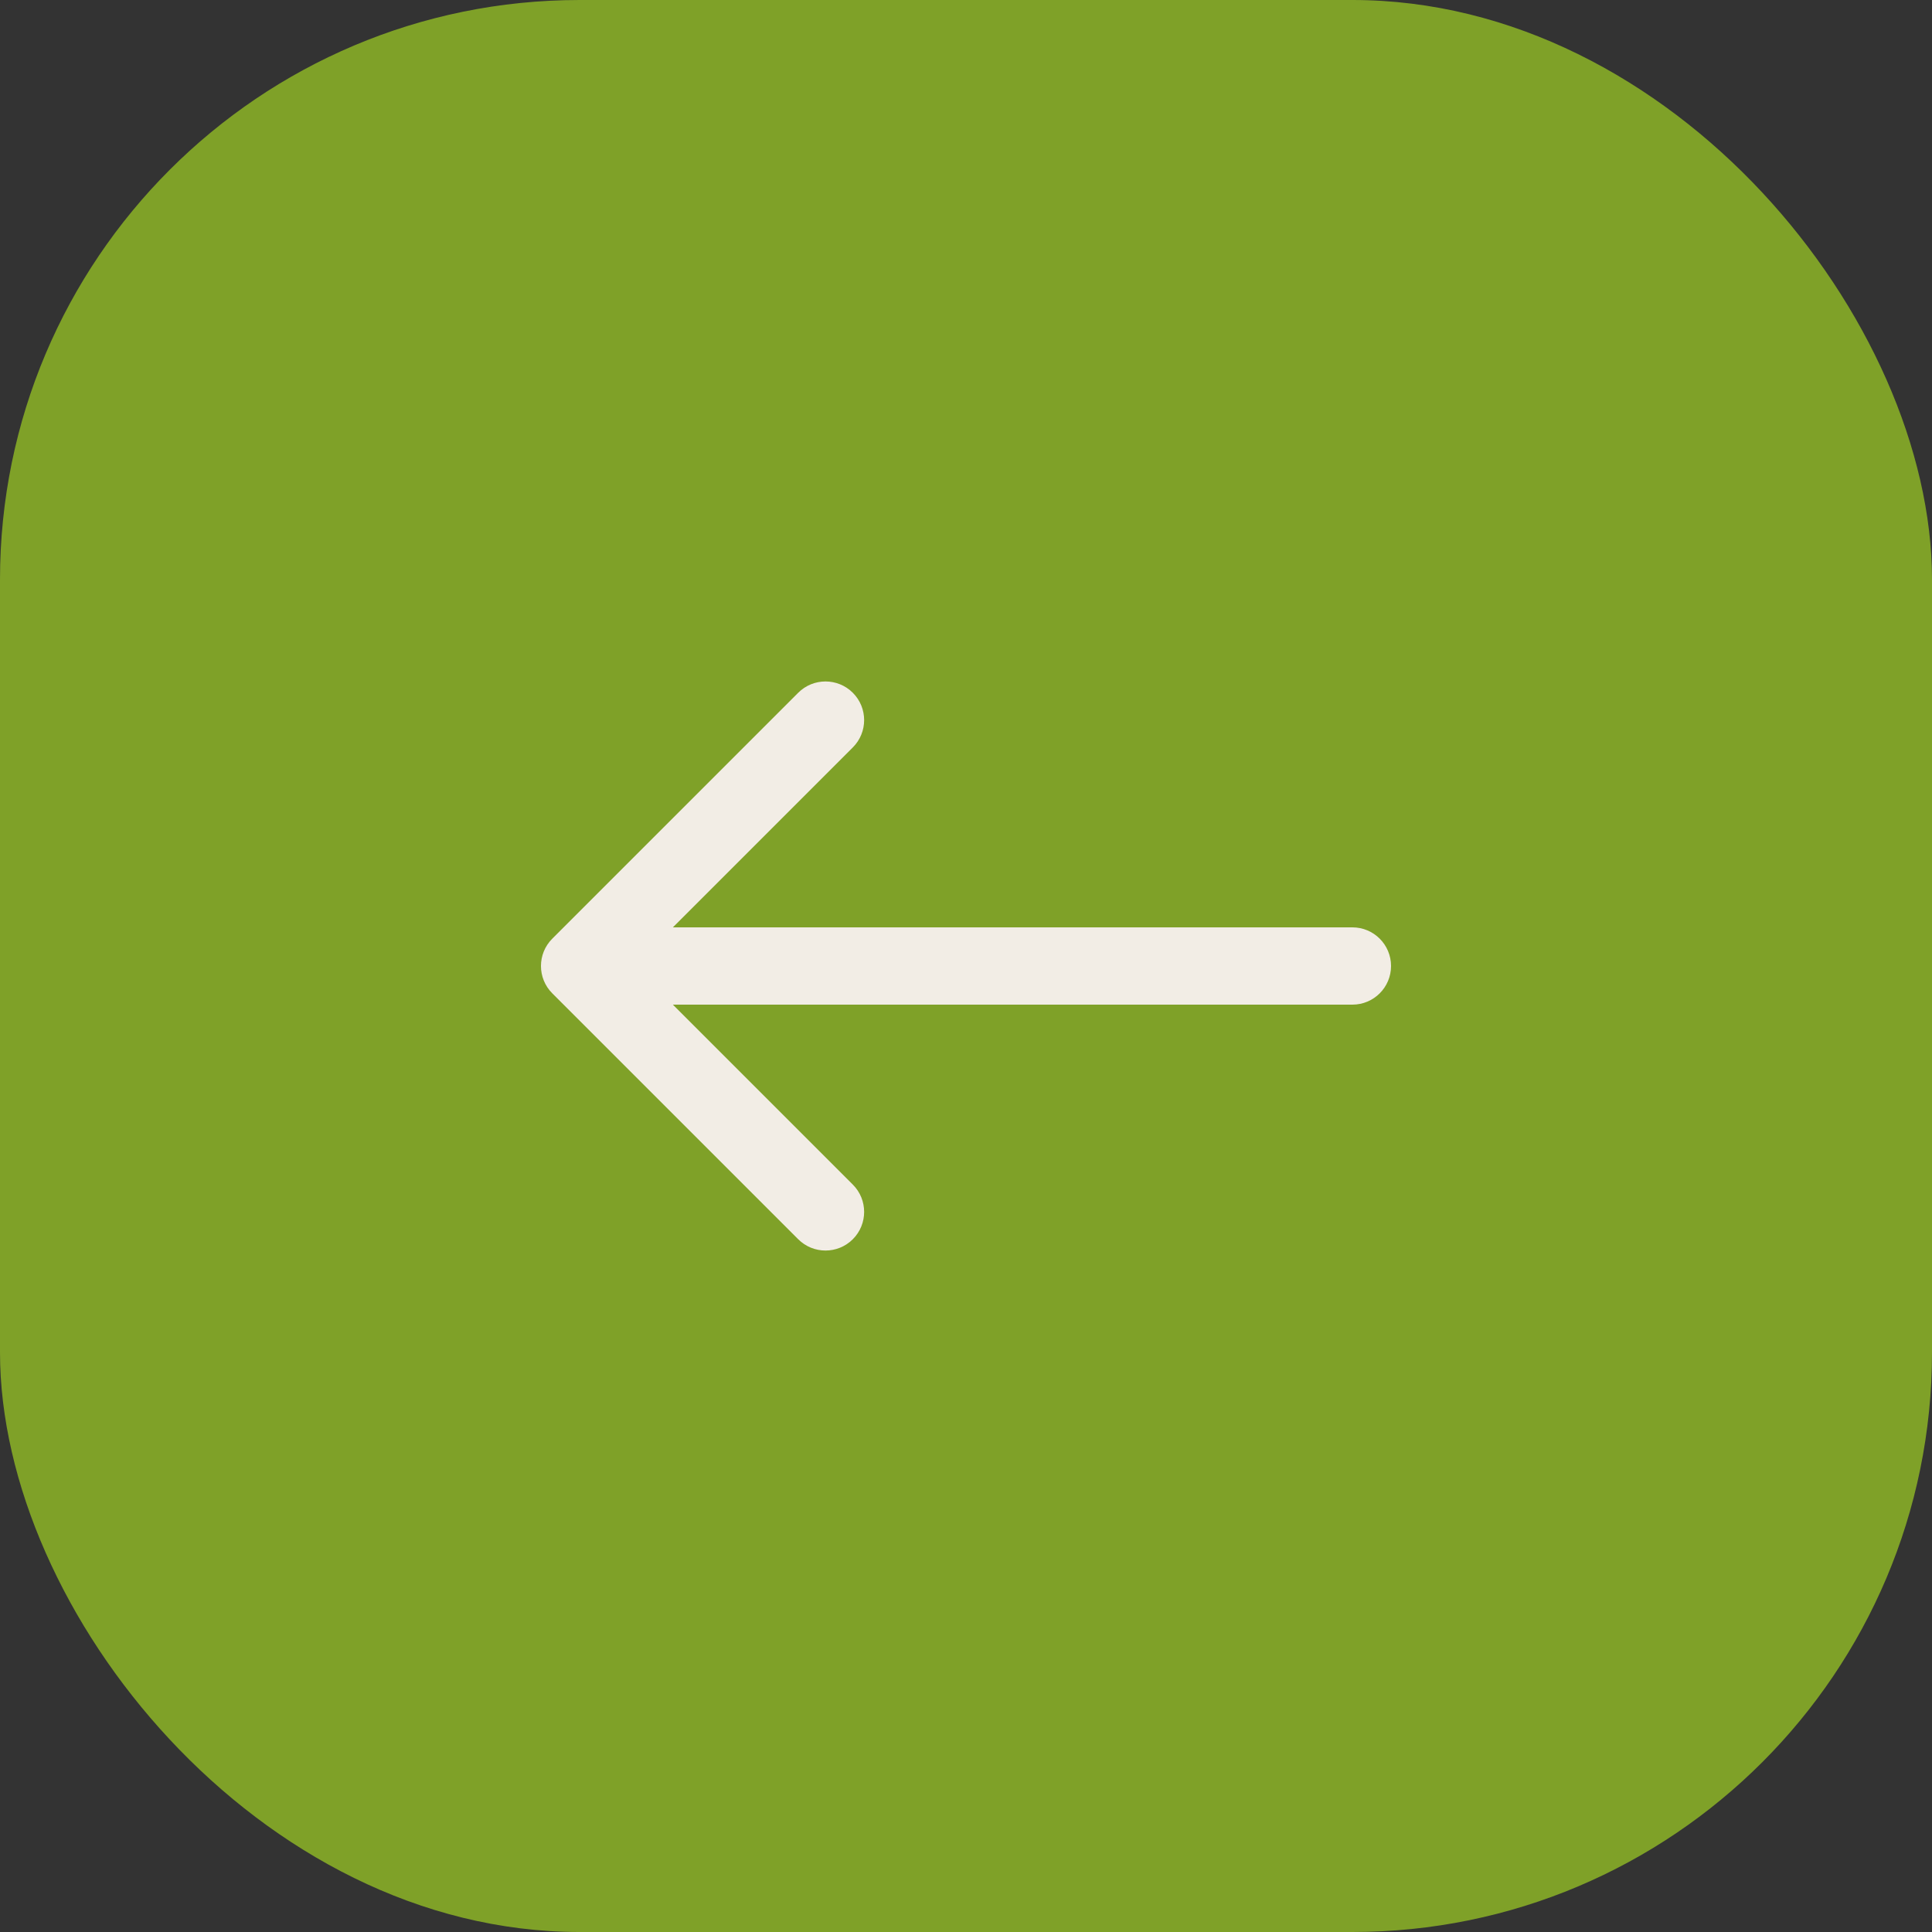
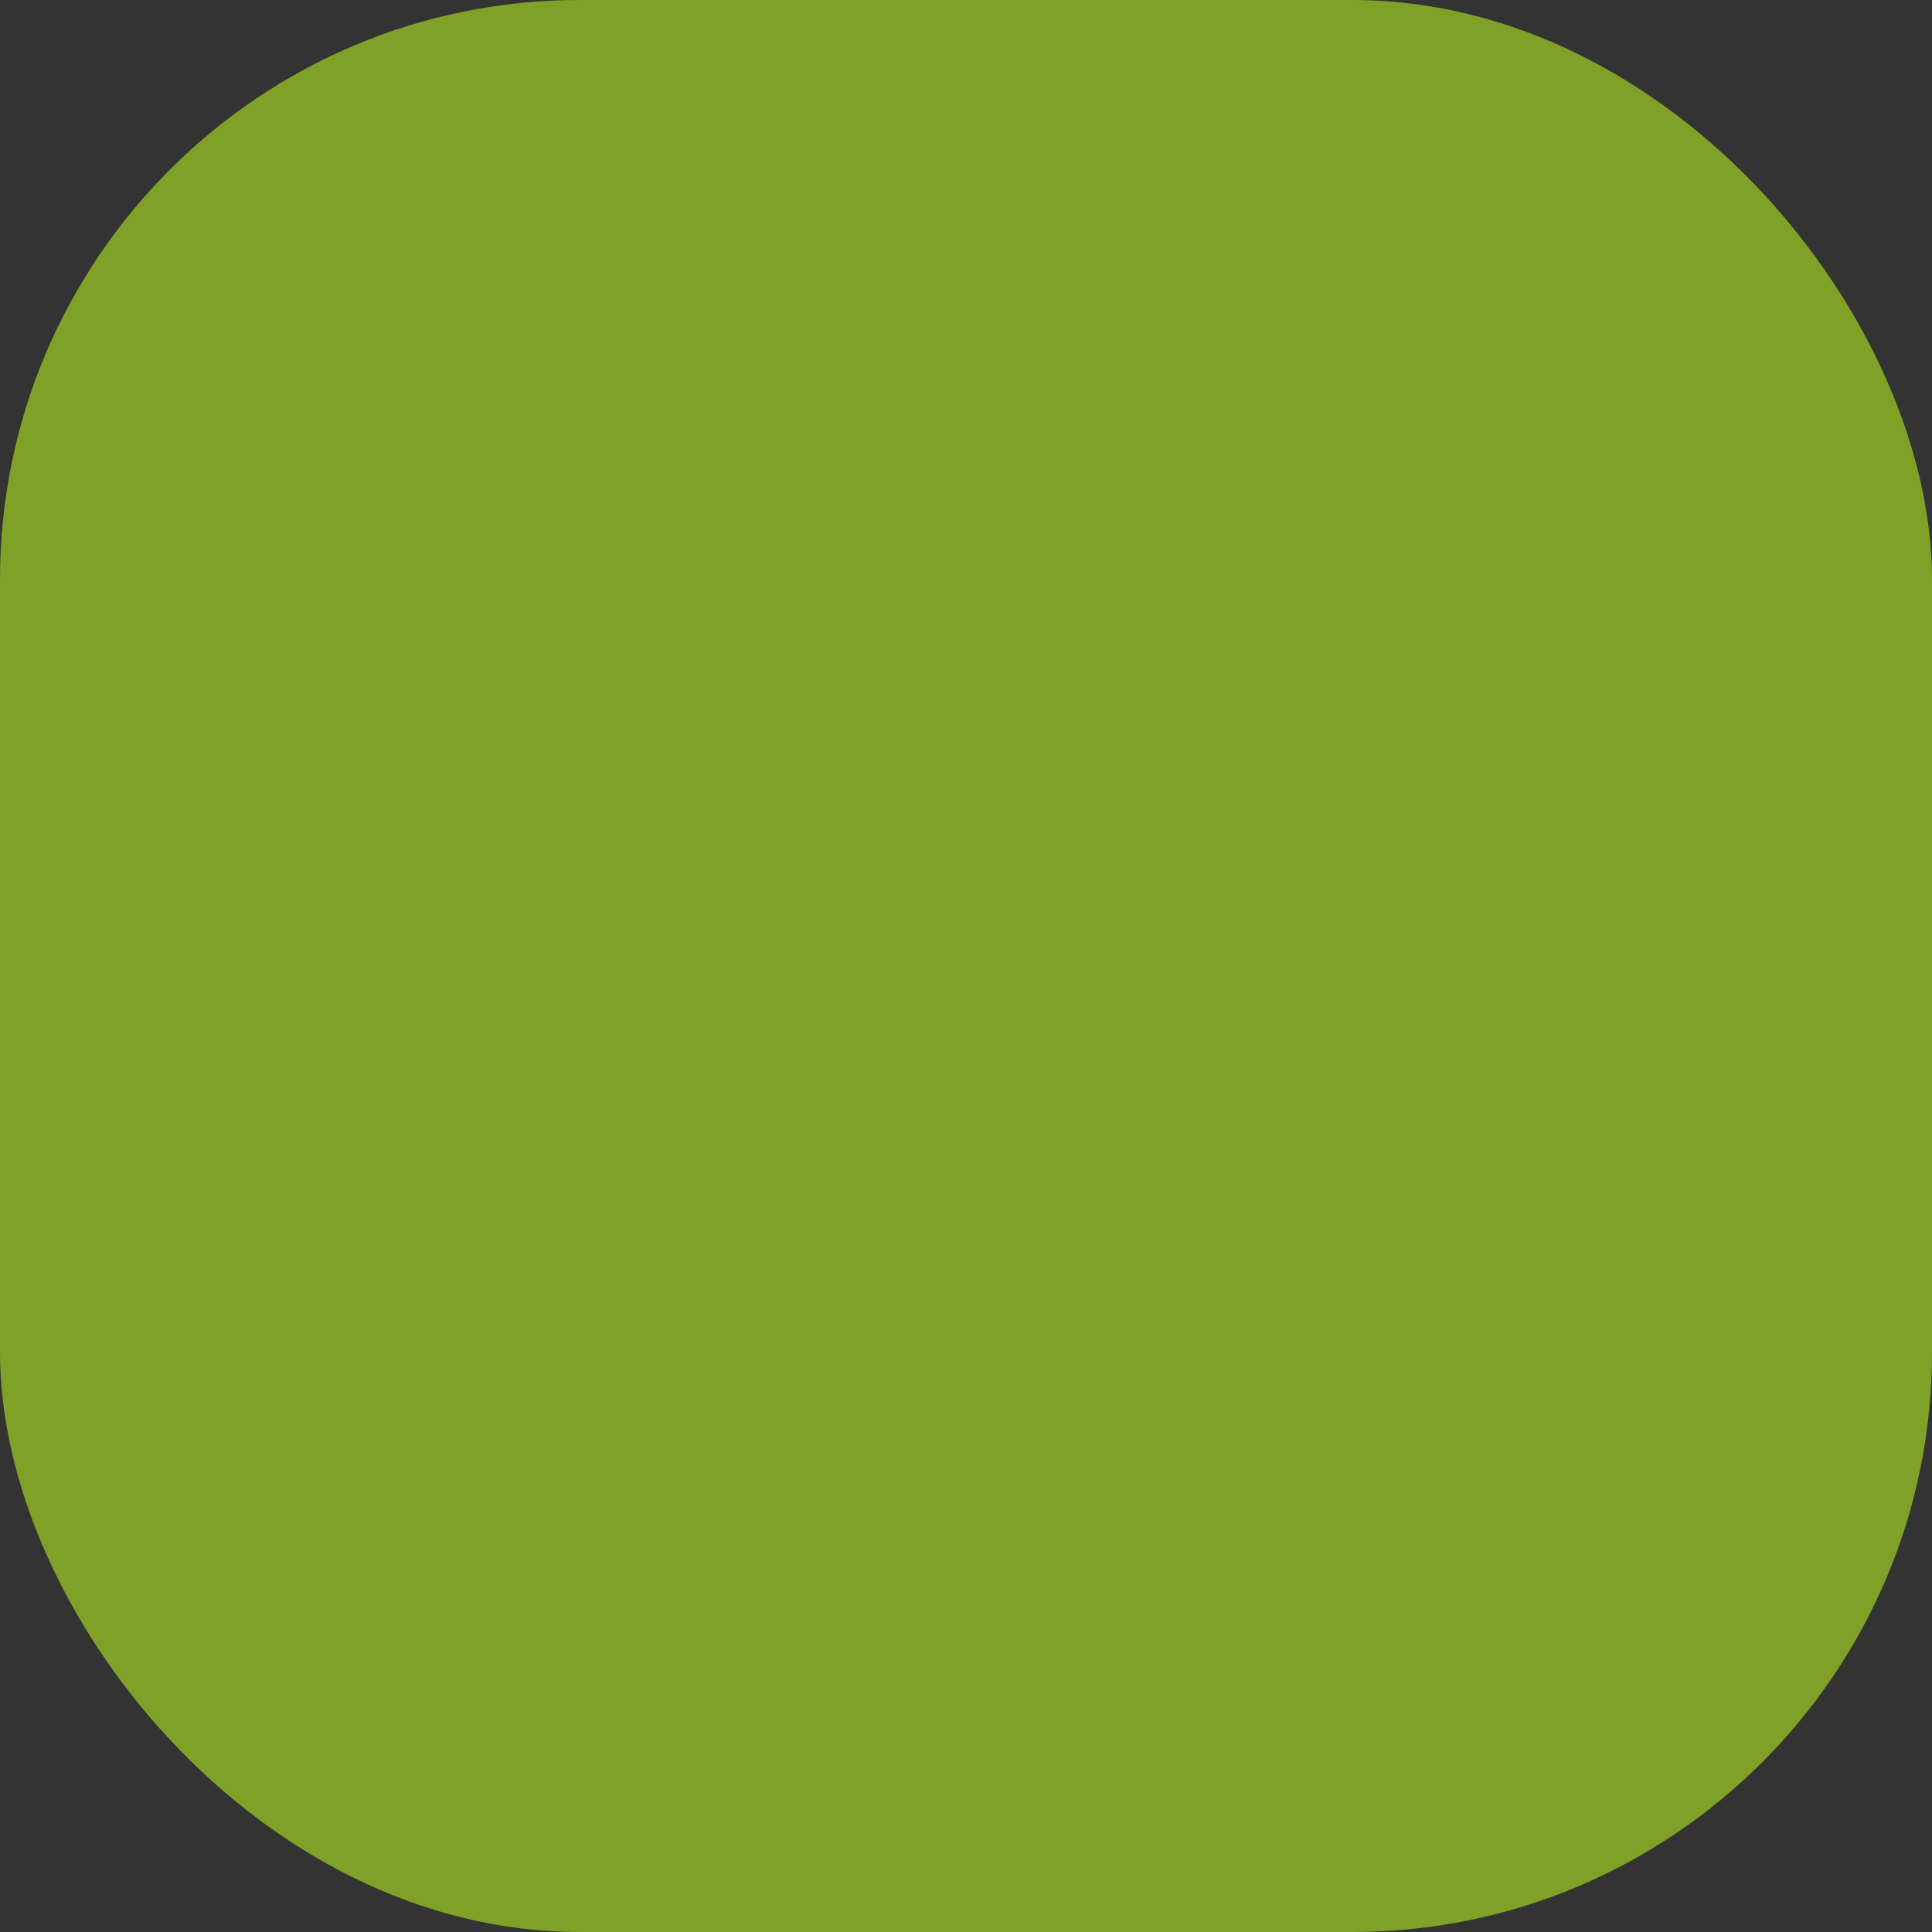
<svg xmlns="http://www.w3.org/2000/svg" width="100" height="100" viewBox="0 0 100 100" fill="none">
  <rect x="0" y="0" width="100" height="100" fill="#333333" stroke="none" />
  <rect x="100" y="100" width="100" height="100" rx="30" transform="rotate(180 100 100)" fill="#7FA128" />
-   <path d="M70 52C71.105 52 72 51.105 72 50C72 48.895 71.105 48 70 48L70 52ZM28.586 48.586C27.805 49.367 27.805 50.633 28.586 51.414L41.314 64.142C42.095 64.923 43.361 64.923 44.142 64.142C44.923 63.361 44.923 62.095 44.142 61.314L32.828 50L44.142 38.686C44.923 37.905 44.923 36.639 44.142 35.858C43.361 35.077 42.095 35.077 41.314 35.858L28.586 48.586ZM70 48L30 48L30 52L70 52L70 48Z" fill="#F2EDE5" />
</svg>